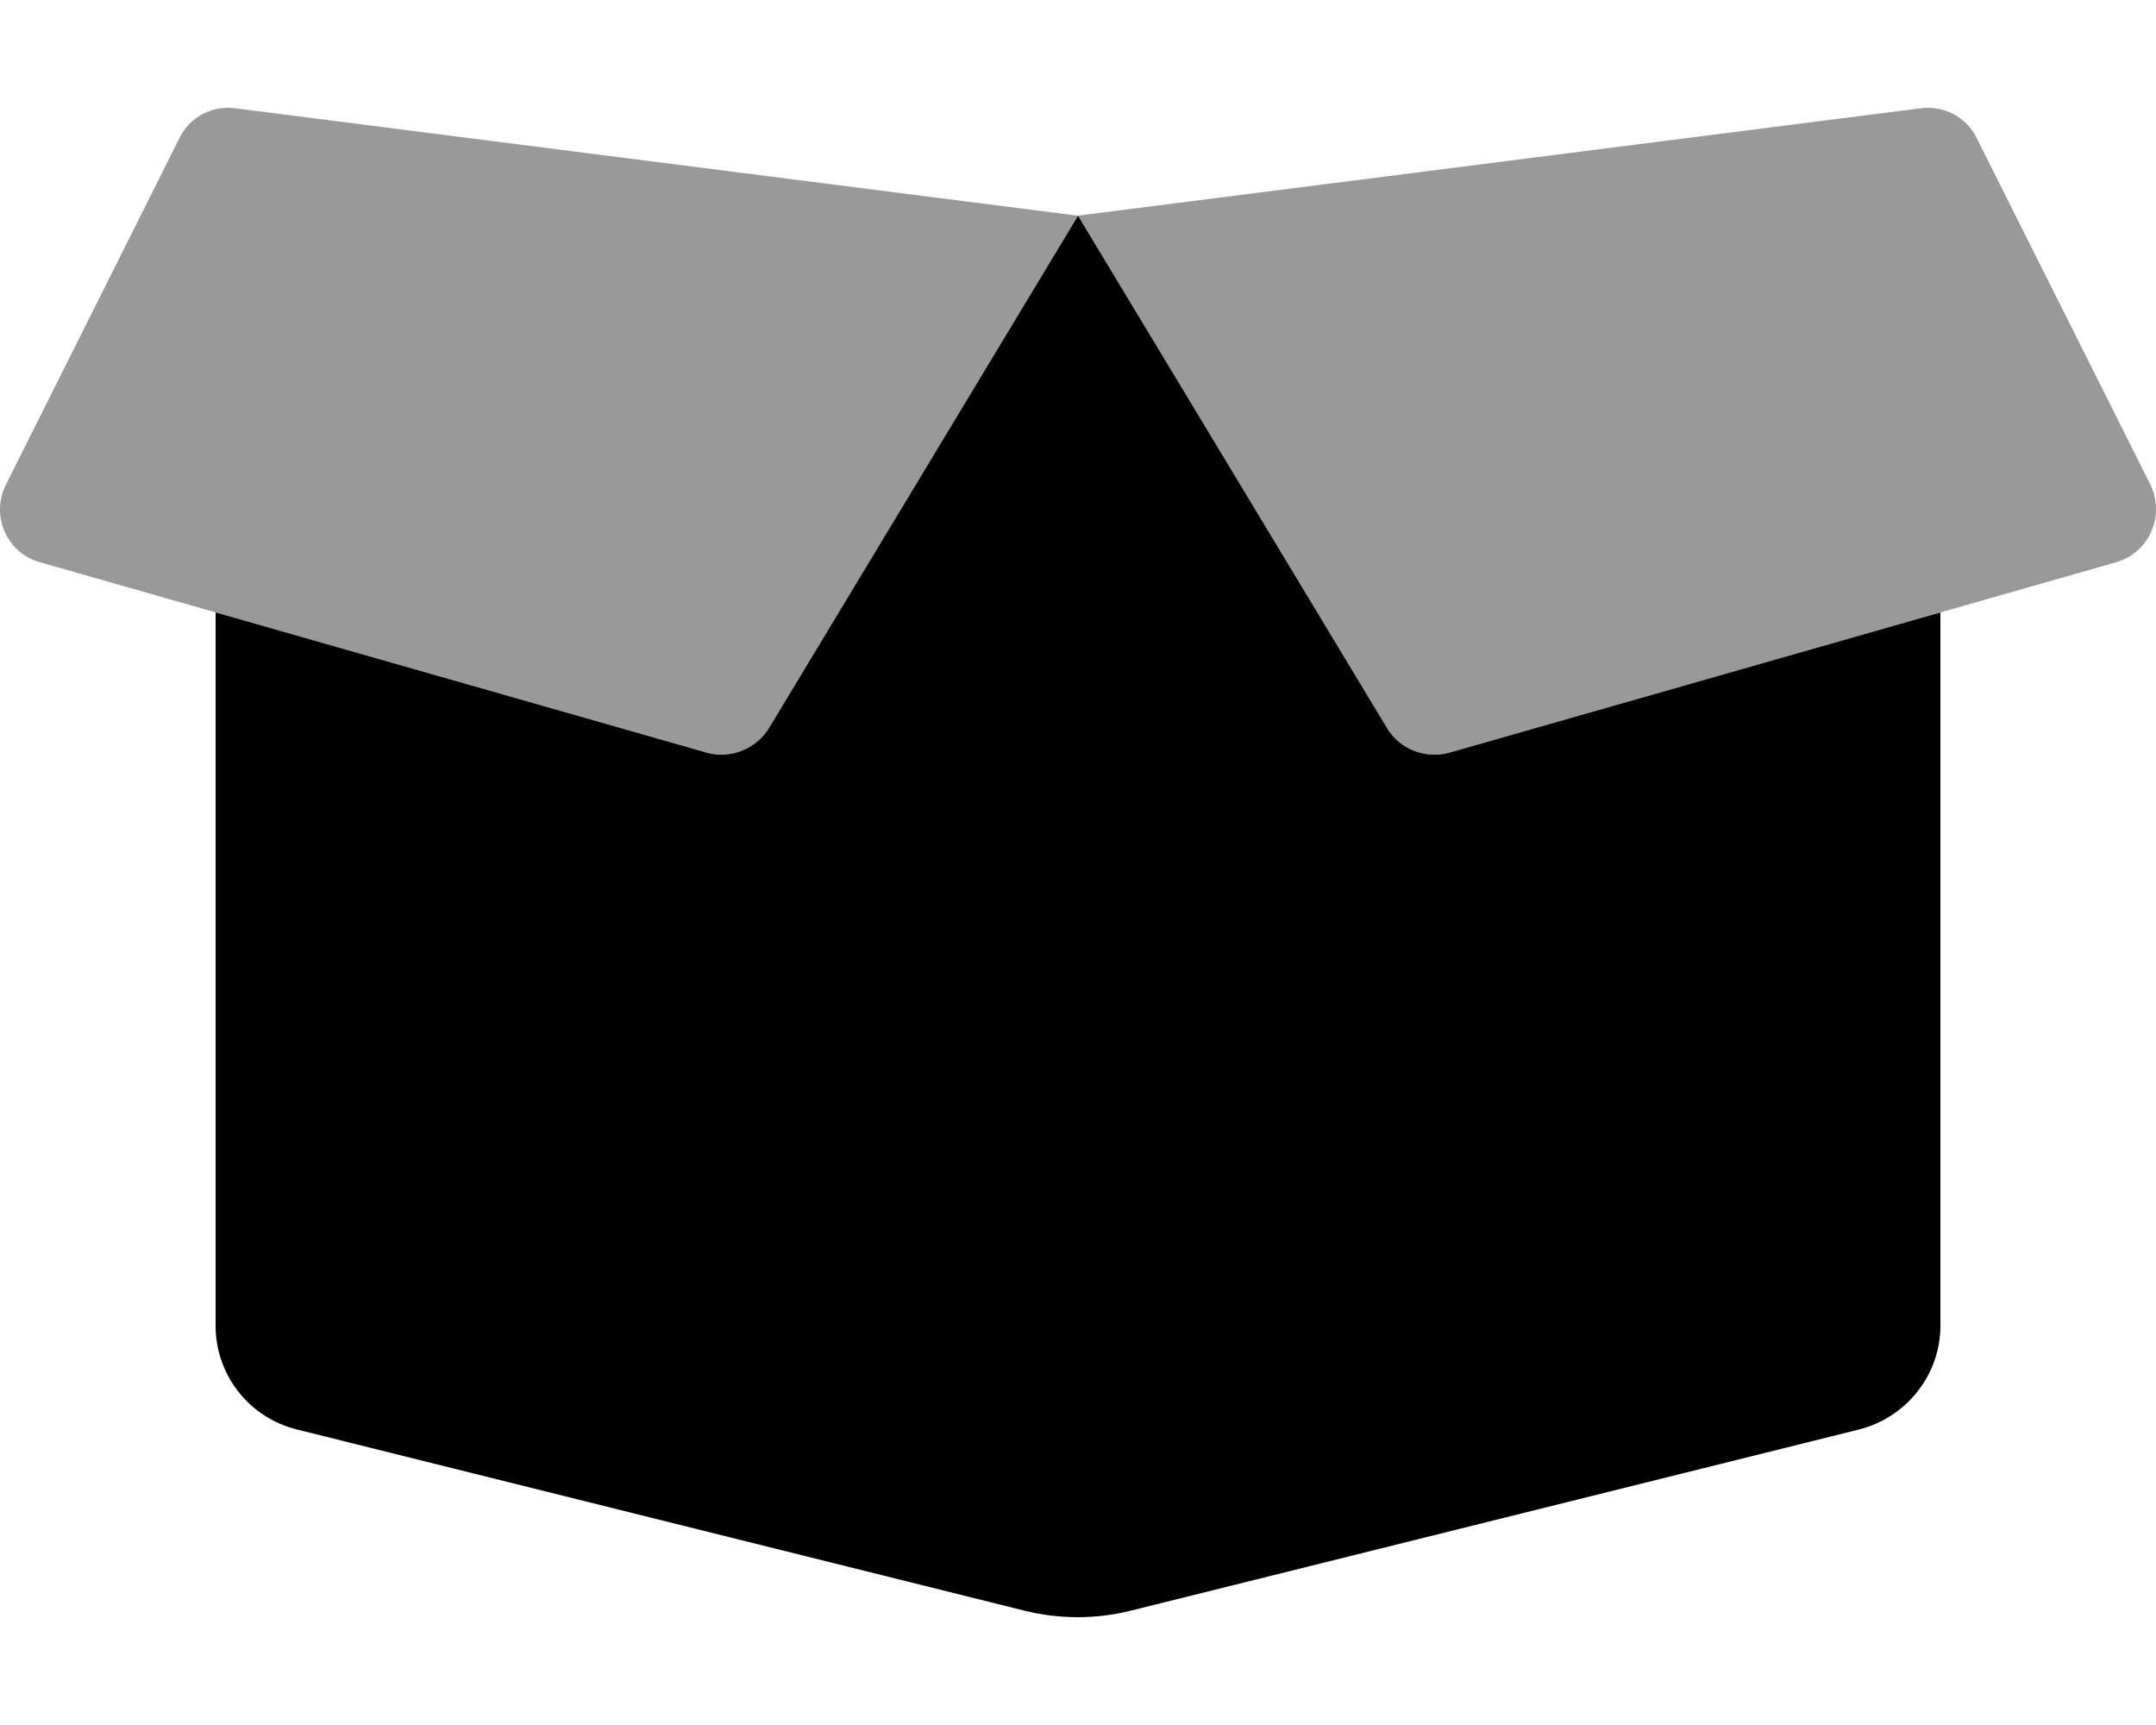
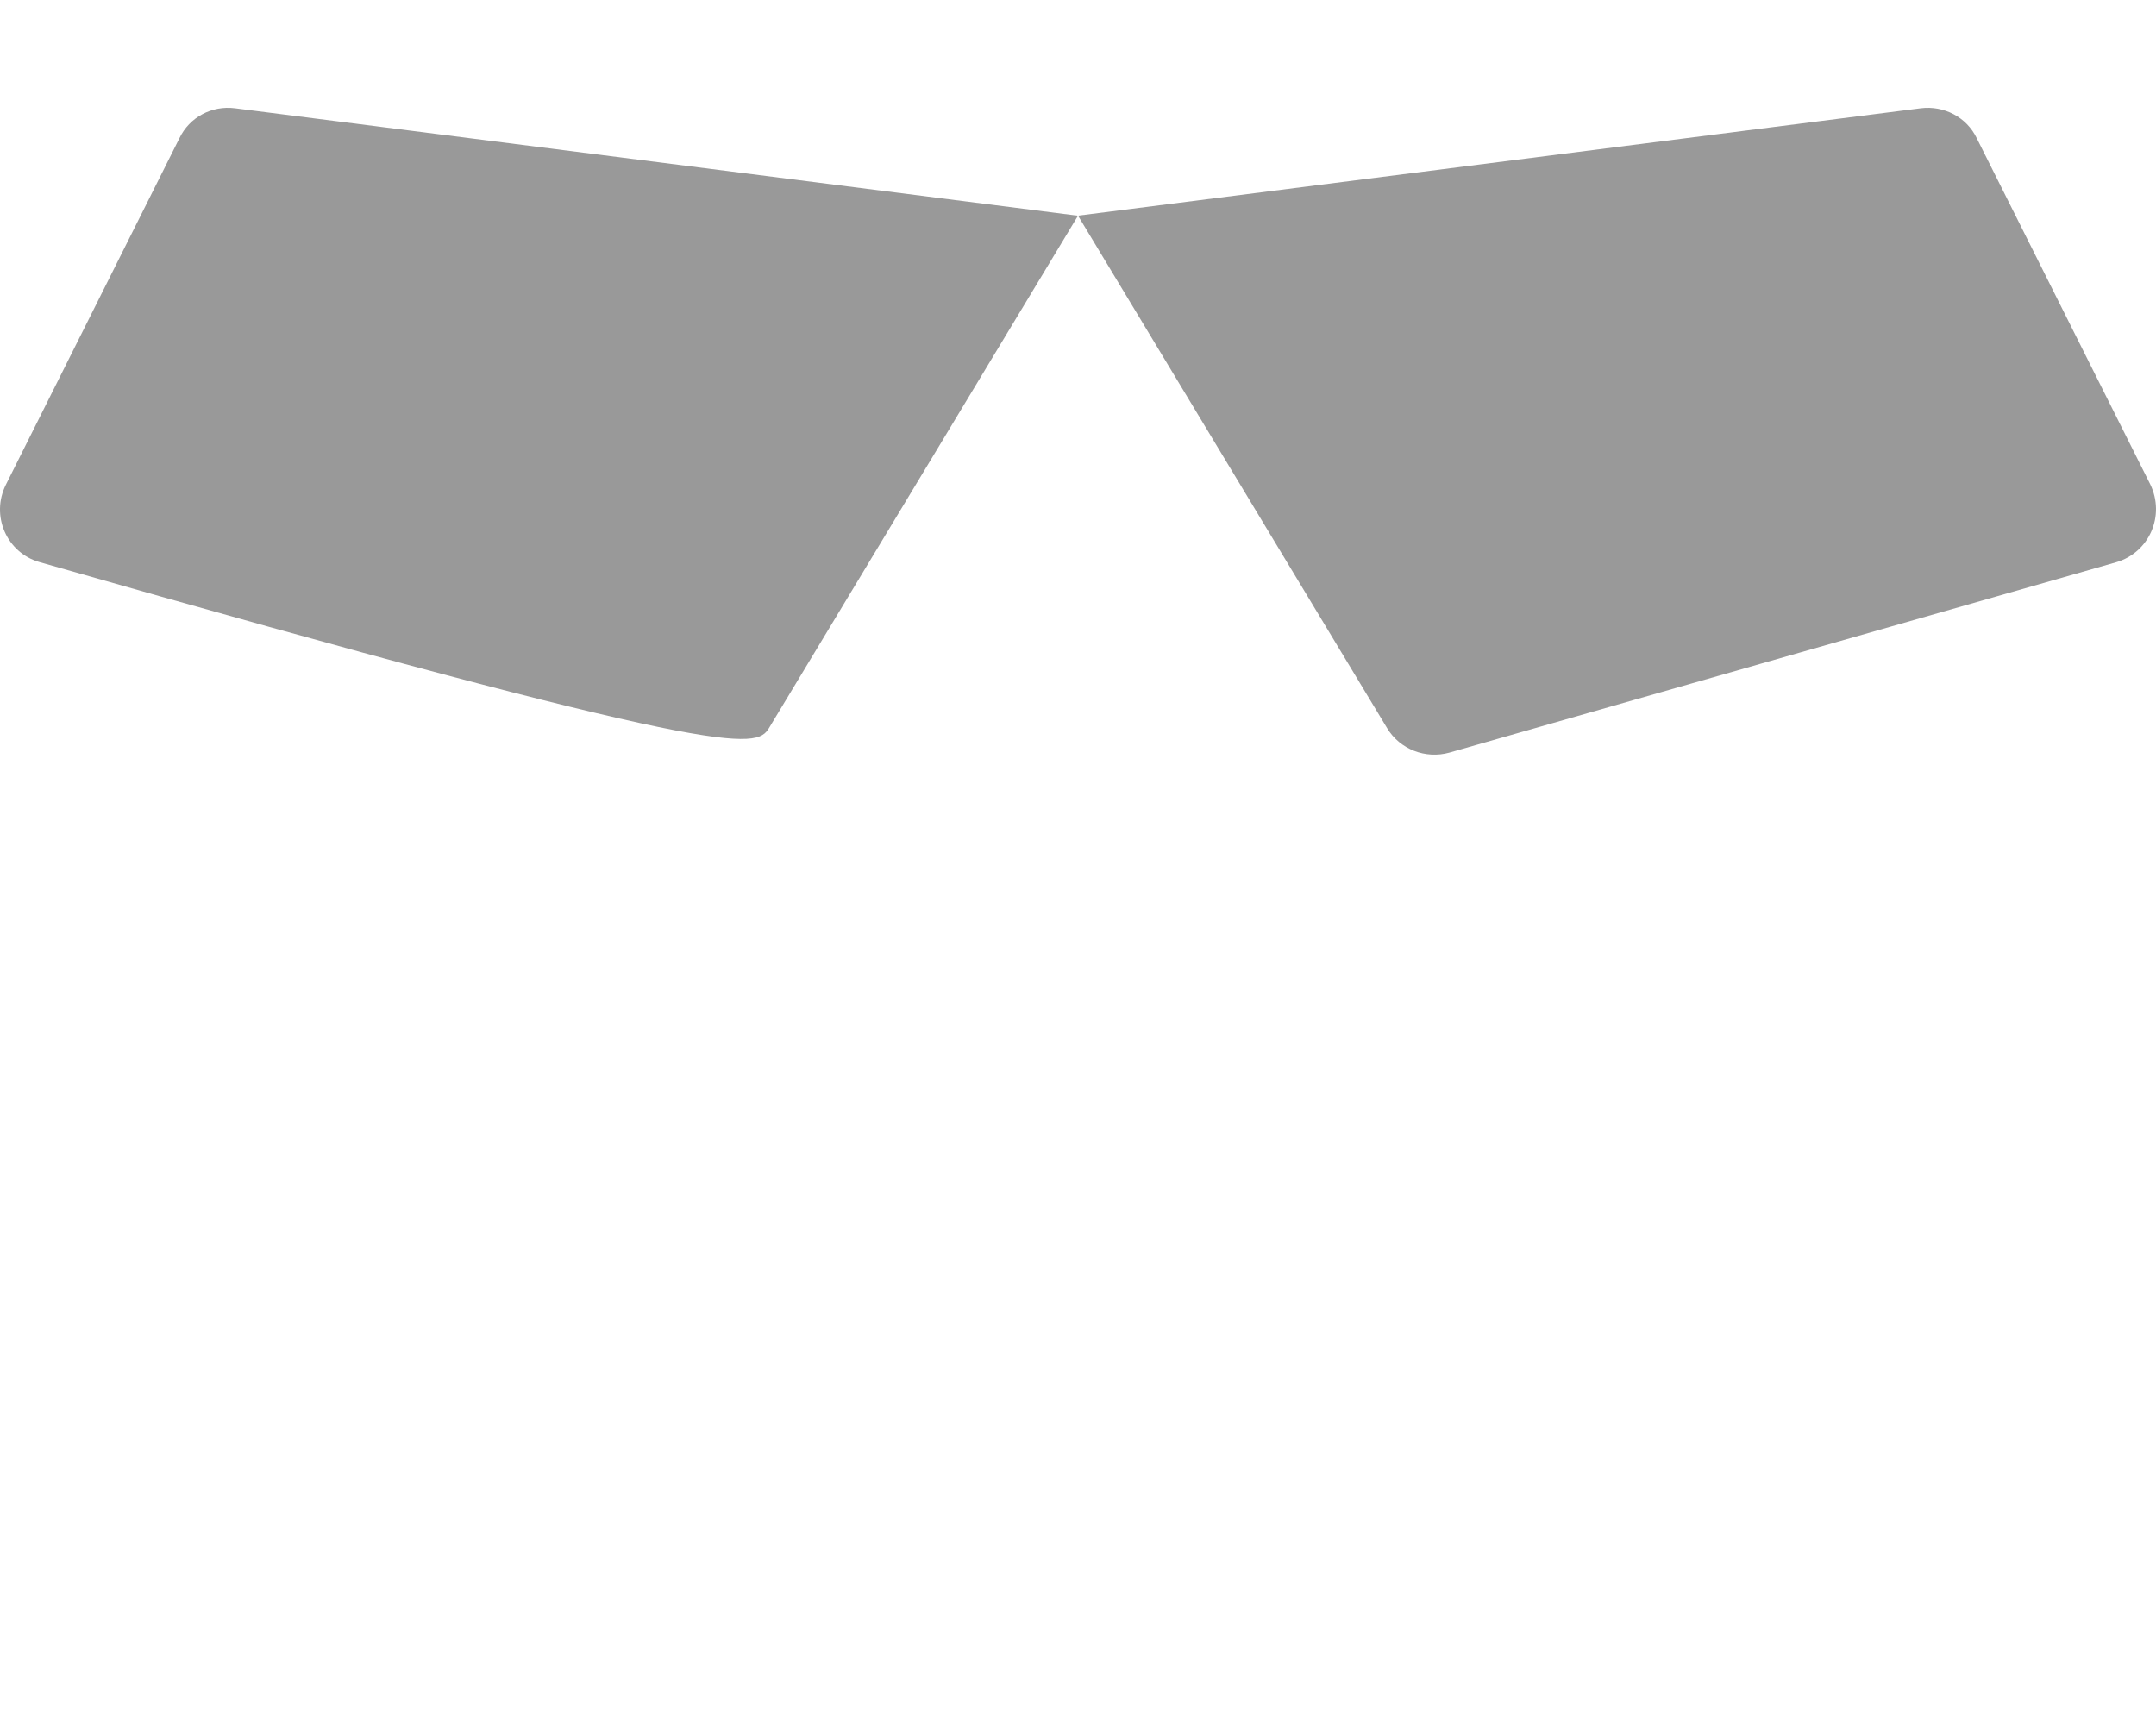
<svg xmlns="http://www.w3.org/2000/svg" viewBox="0 0 640 512">
  <defs>
    <style>.fa-secondary{opacity:.4}</style>
  </defs>
-   <path d="M53.26 41.014L1.762 143.832C-2.863 153.088 2.012 164.096 11.762 166.848L209.754 223.385C216.754 225.385 224.379 222.383 228.254 216.129L320 64.029L69.76 32.133C62.885 31.258 56.26 34.76 53.26 41.014ZM638.293 143.758L586.786 41.008C583.786 34.758 577.036 31.258 570.159 32.133L320 64.008L411.762 216.135C415.514 222.385 423.139 225.385 430.266 223.385L628.166 166.885C638.043 164.01 642.793 153.01 638.293 143.758Z" class="fa-secondary" />
-   <path d="M576 181.777V393.49C576 408.033 566 420.711 551.75 424.316L335.375 478.135C325.25 480.621 314.625 480.621 304.375 478.135L88.25 424.316C74 420.836 64 408.158 64 393.49V181.764L209.754 223.385C216.754 225.385 224.379 222.383 228.254 216.129L320 64.029L320.014 64.031L411.762 216.135C415.514 222.385 423.139 225.385 430.266 223.385L576 181.777Z" class="fa-primary" />
+   <path d="M53.26 41.014L1.762 143.832C-2.863 153.088 2.012 164.096 11.762 166.848C216.754 225.385 224.379 222.383 228.254 216.129L320 64.029L69.76 32.133C62.885 31.258 56.26 34.76 53.26 41.014ZM638.293 143.758L586.786 41.008C583.786 34.758 577.036 31.258 570.159 32.133L320 64.008L411.762 216.135C415.514 222.385 423.139 225.385 430.266 223.385L628.166 166.885C638.043 164.01 642.793 153.01 638.293 143.758Z" class="fa-secondary" />
</svg>